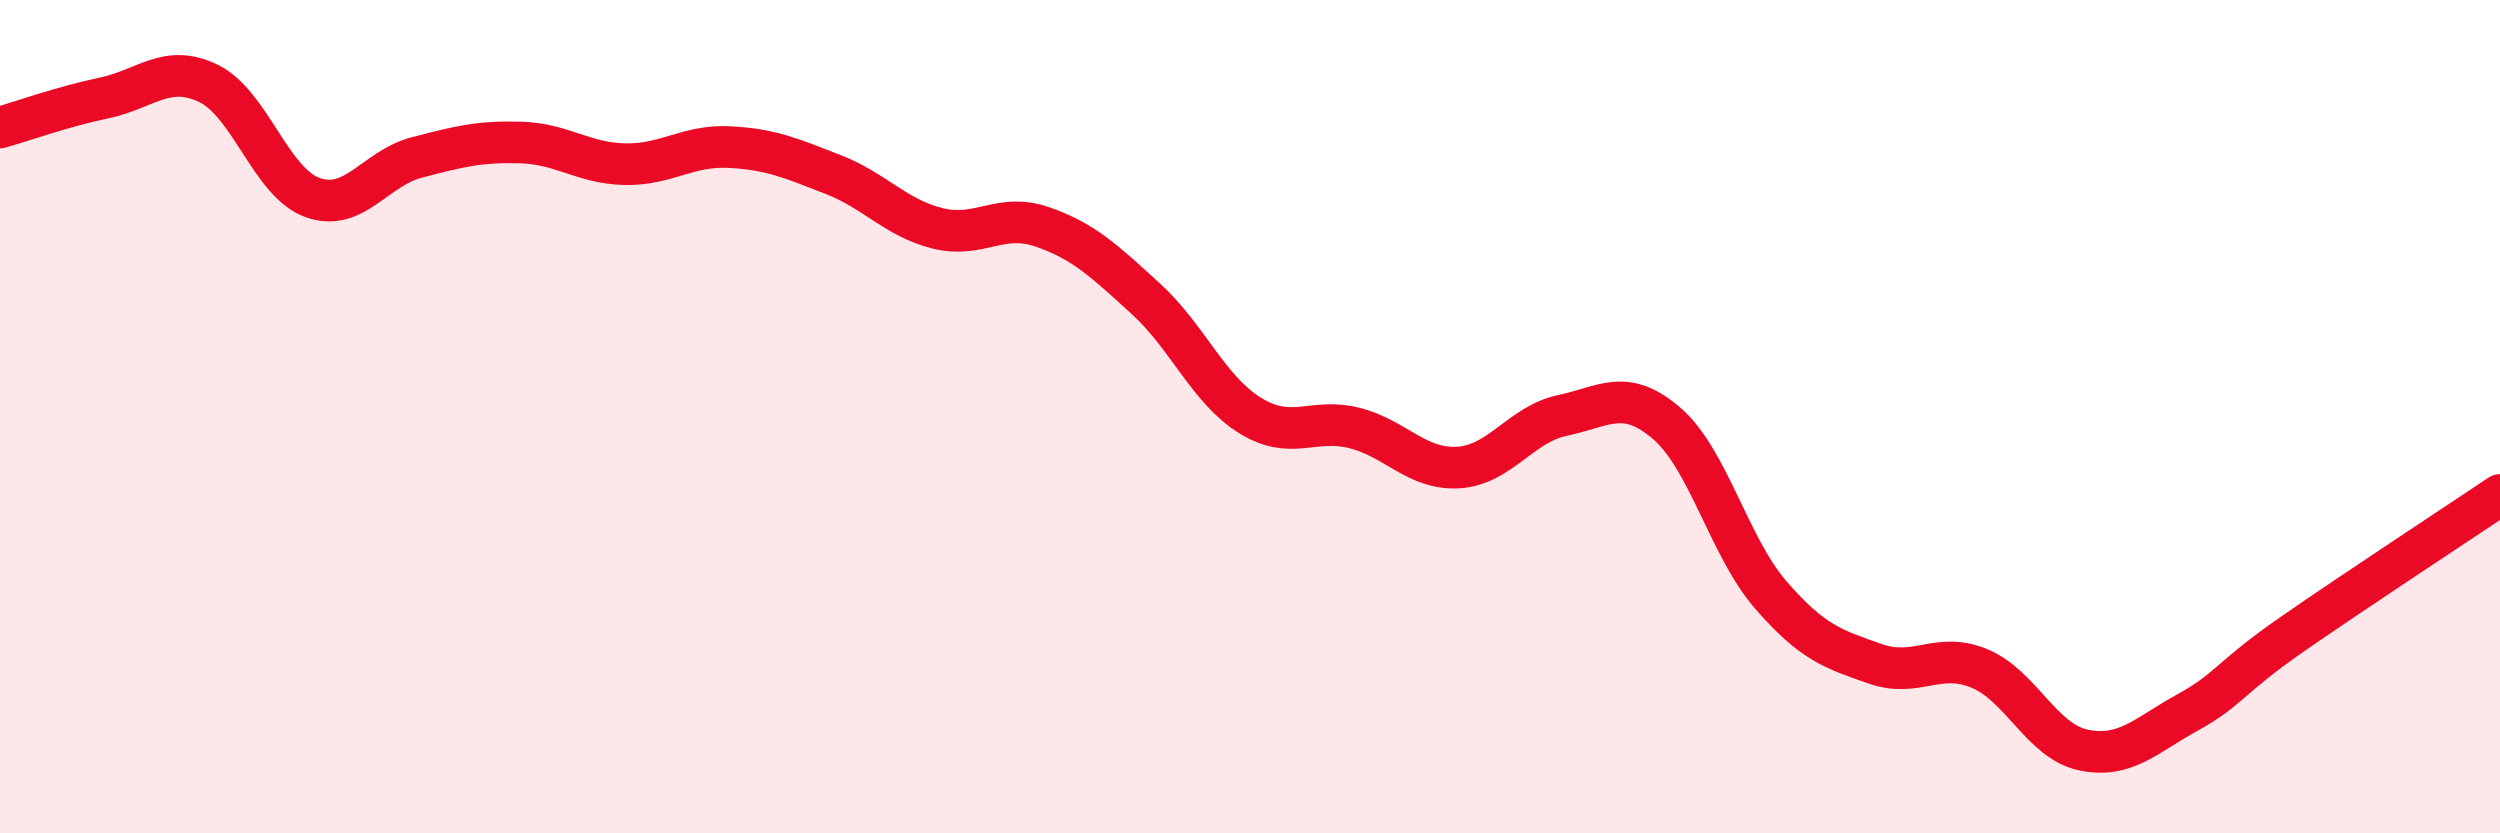
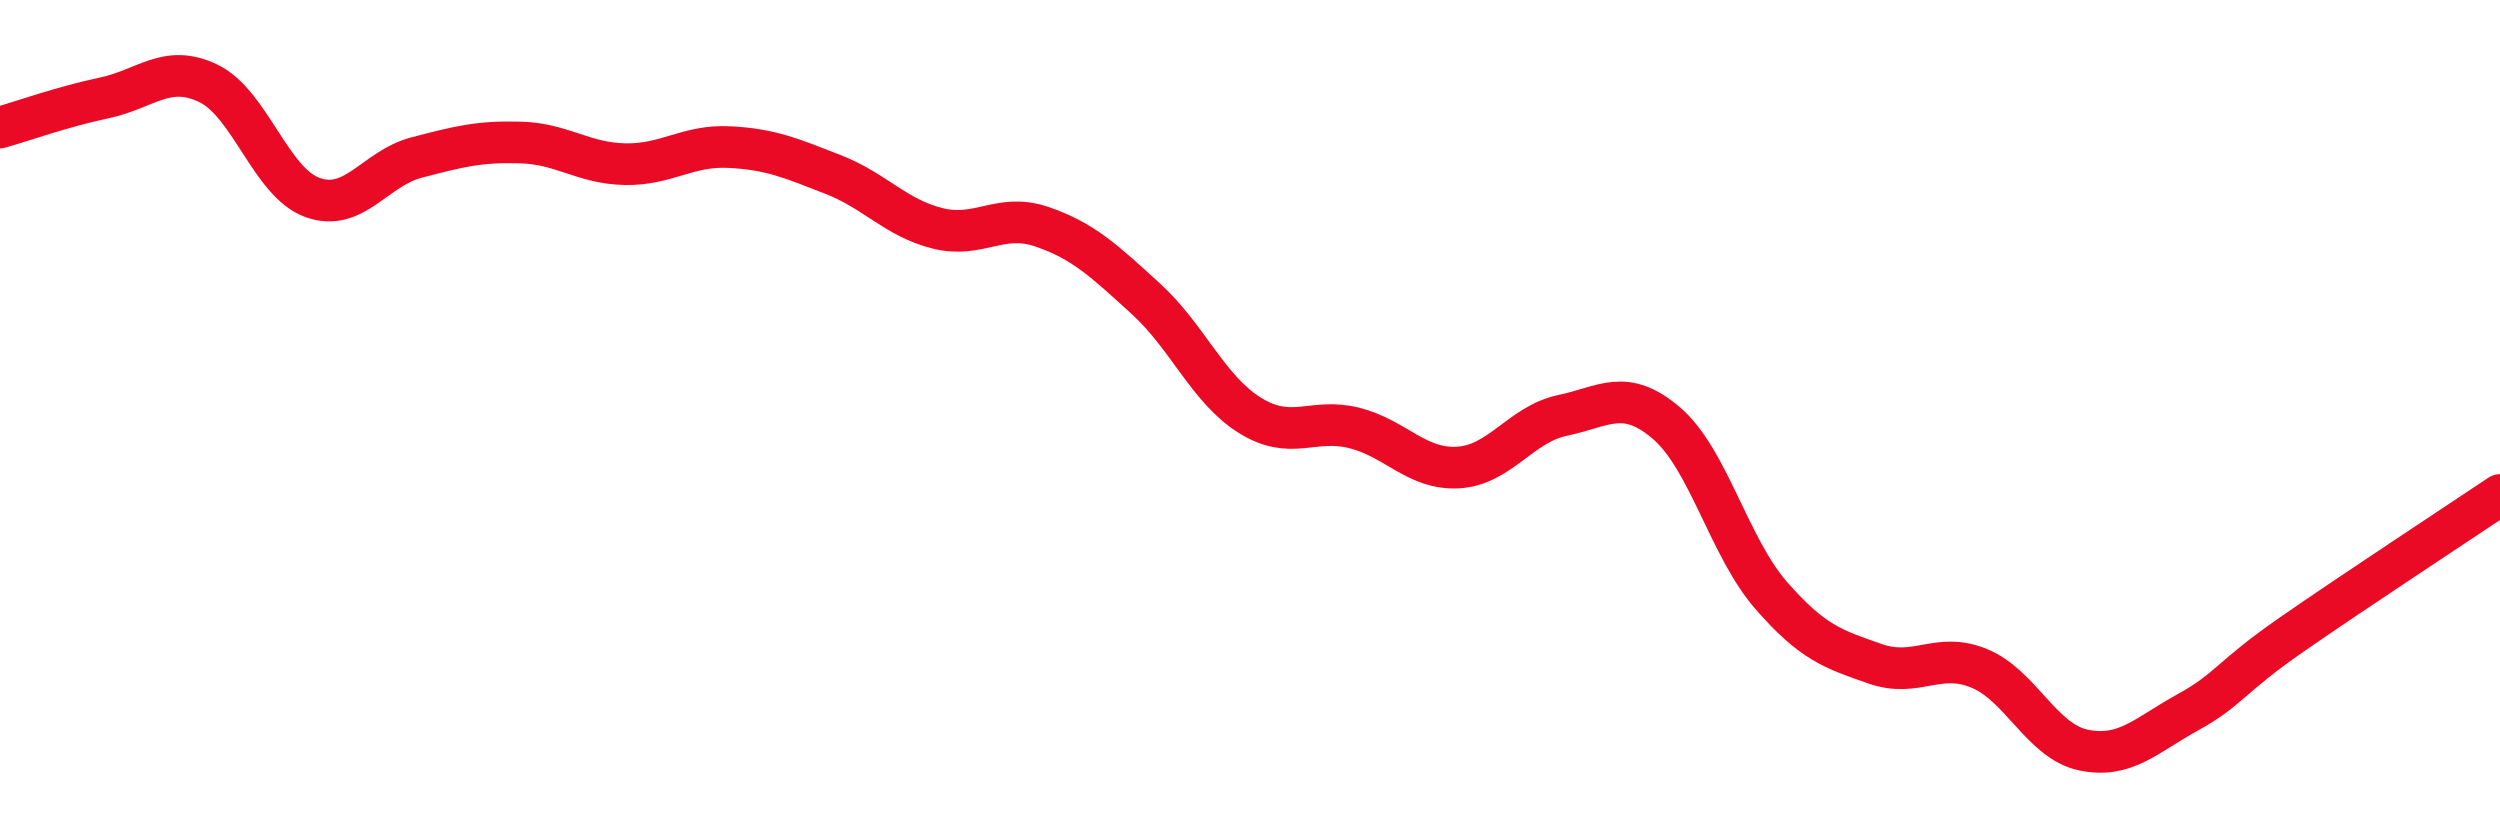
<svg xmlns="http://www.w3.org/2000/svg" width="60" height="20" viewBox="0 0 60 20">
-   <path d="M 0,3.06 C 0.5,2.92 1.5,2.56 2.5,2.35 C 3.5,2.14 4,1.52 5,2 C 6,2.48 6.5,4.38 7.5,4.74 C 8.5,5.1 9,4.04 10,3.78 C 11,3.52 11.5,3.39 12.5,3.42 C 13.5,3.45 14,3.92 15,3.94 C 16,3.96 16.5,3.48 17.5,3.53 C 18.5,3.58 19,3.8 20,4.19 C 21,4.58 21.5,5.23 22.5,5.48 C 23.5,5.73 24,5.1 25,5.44 C 26,5.78 26.5,6.26 27.5,7.17 C 28.5,8.08 29,9.35 30,9.97 C 31,10.59 31.5,10.02 32.5,10.27 C 33.5,10.52 34,11.28 35,11.22 C 36,11.16 36.5,10.18 37.5,9.97 C 38.5,9.76 39,9.3 40,10.16 C 41,11.02 41.5,13.13 42.5,14.28 C 43.5,15.43 44,15.58 45,15.93 C 46,16.28 46.5,15.63 47.5,16.04 C 48.5,16.45 49,17.79 50,18 C 51,18.21 51.5,17.65 52.5,17.1 C 53.5,16.55 53.5,16.27 55,15.23 C 56.5,14.19 59,12.55 60,11.88L60 20L0 20Z" fill="#EB0A25" opacity="0.1" stroke-linecap="round" stroke-linejoin="round" />
  <path d="M 0,3.06 C 0.5,2.92 1.5,2.56 2.5,2.35 C 3.5,2.14 4,1.52 5,2 C 6,2.48 6.5,4.38 7.5,4.74 C 8.5,5.1 9,4.04 10,3.78 C 11,3.52 11.5,3.39 12.5,3.42 C 13.5,3.45 14,3.92 15,3.94 C 16,3.96 16.5,3.48 17.5,3.53 C 18.5,3.58 19,3.8 20,4.19 C 21,4.58 21.5,5.23 22.5,5.48 C 23.5,5.73 24,5.1 25,5.44 C 26,5.78 26.5,6.26 27.5,7.17 C 28.5,8.08 29,9.35 30,9.97 C 31,10.59 31.5,10.02 32.5,10.27 C 33.5,10.52 34,11.28 35,11.22 C 36,11.16 36.5,10.18 37.5,9.97 C 38.5,9.76 39,9.3 40,10.16 C 41,11.02 41.5,13.13 42.5,14.28 C 43.5,15.43 44,15.58 45,15.93 C 46,16.28 46.5,15.63 47.5,16.04 C 48.5,16.45 49,17.79 50,18 C 51,18.21 51.5,17.65 52.5,17.1 C 53.5,16.55 53.5,16.27 55,15.23 C 56.5,14.19 59,12.55 60,11.88" stroke="#EB0A25" stroke-width="1" fill="none" stroke-linecap="round" stroke-linejoin="round" />
</svg>